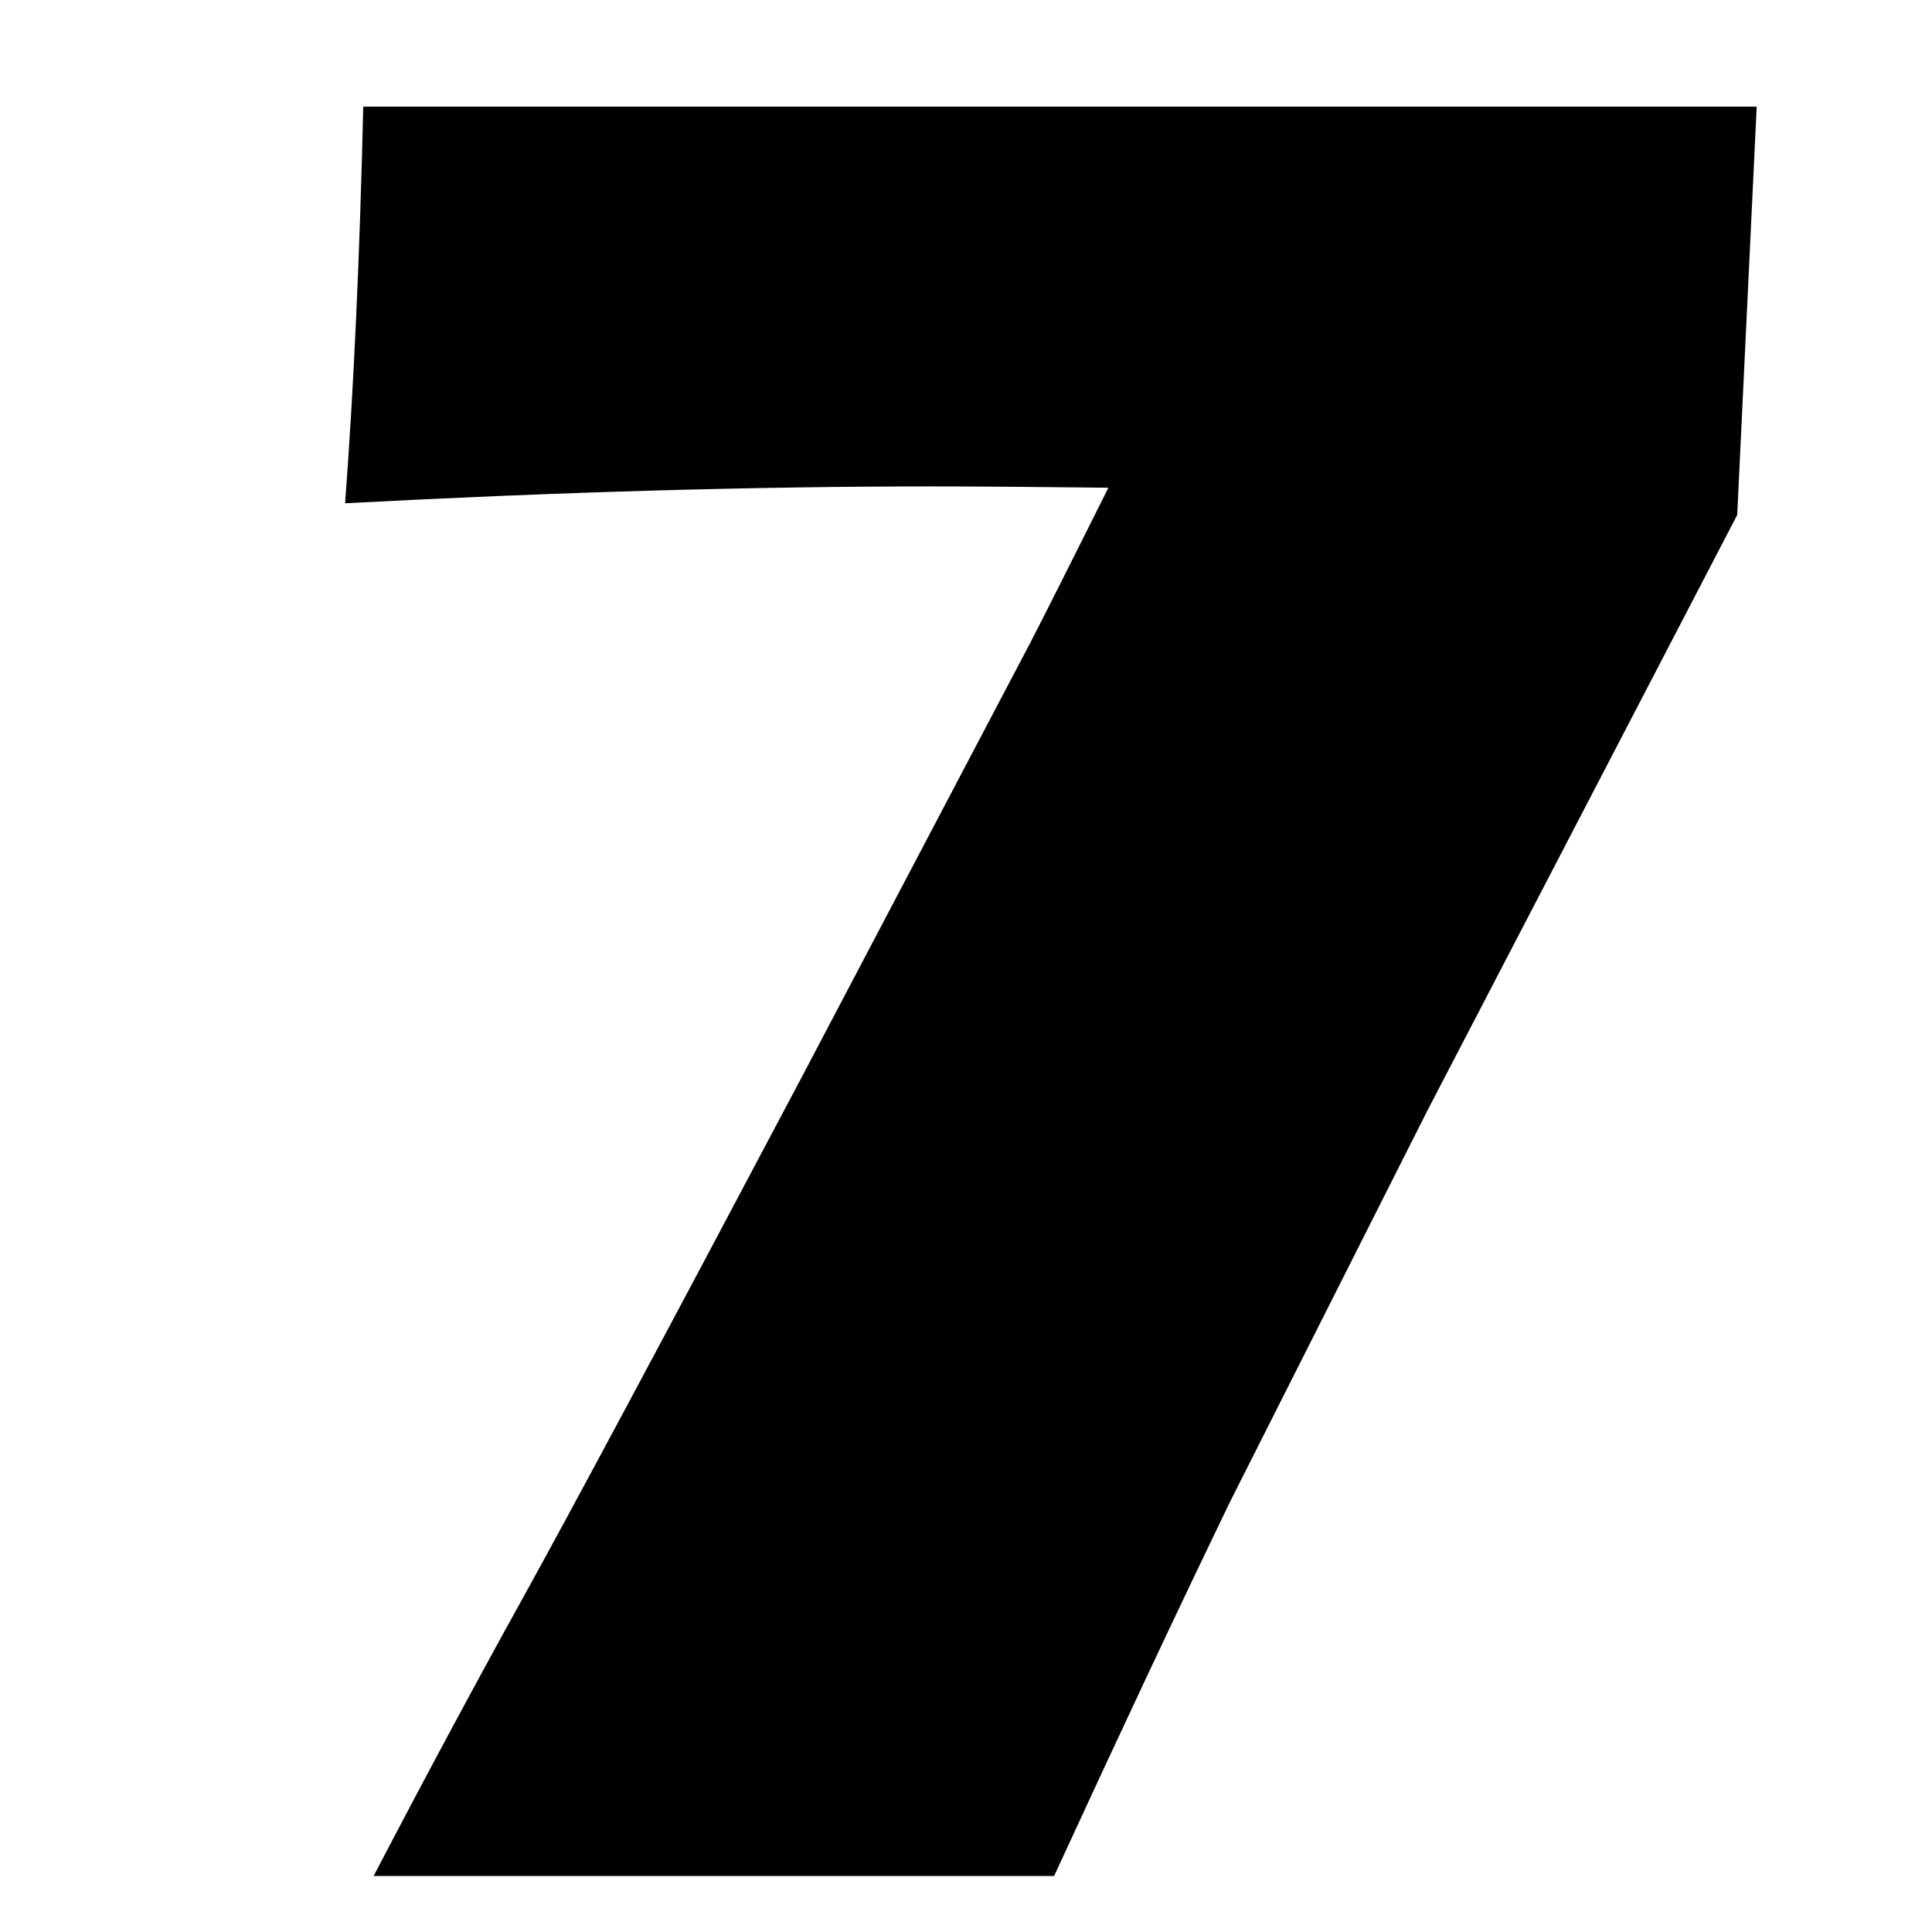
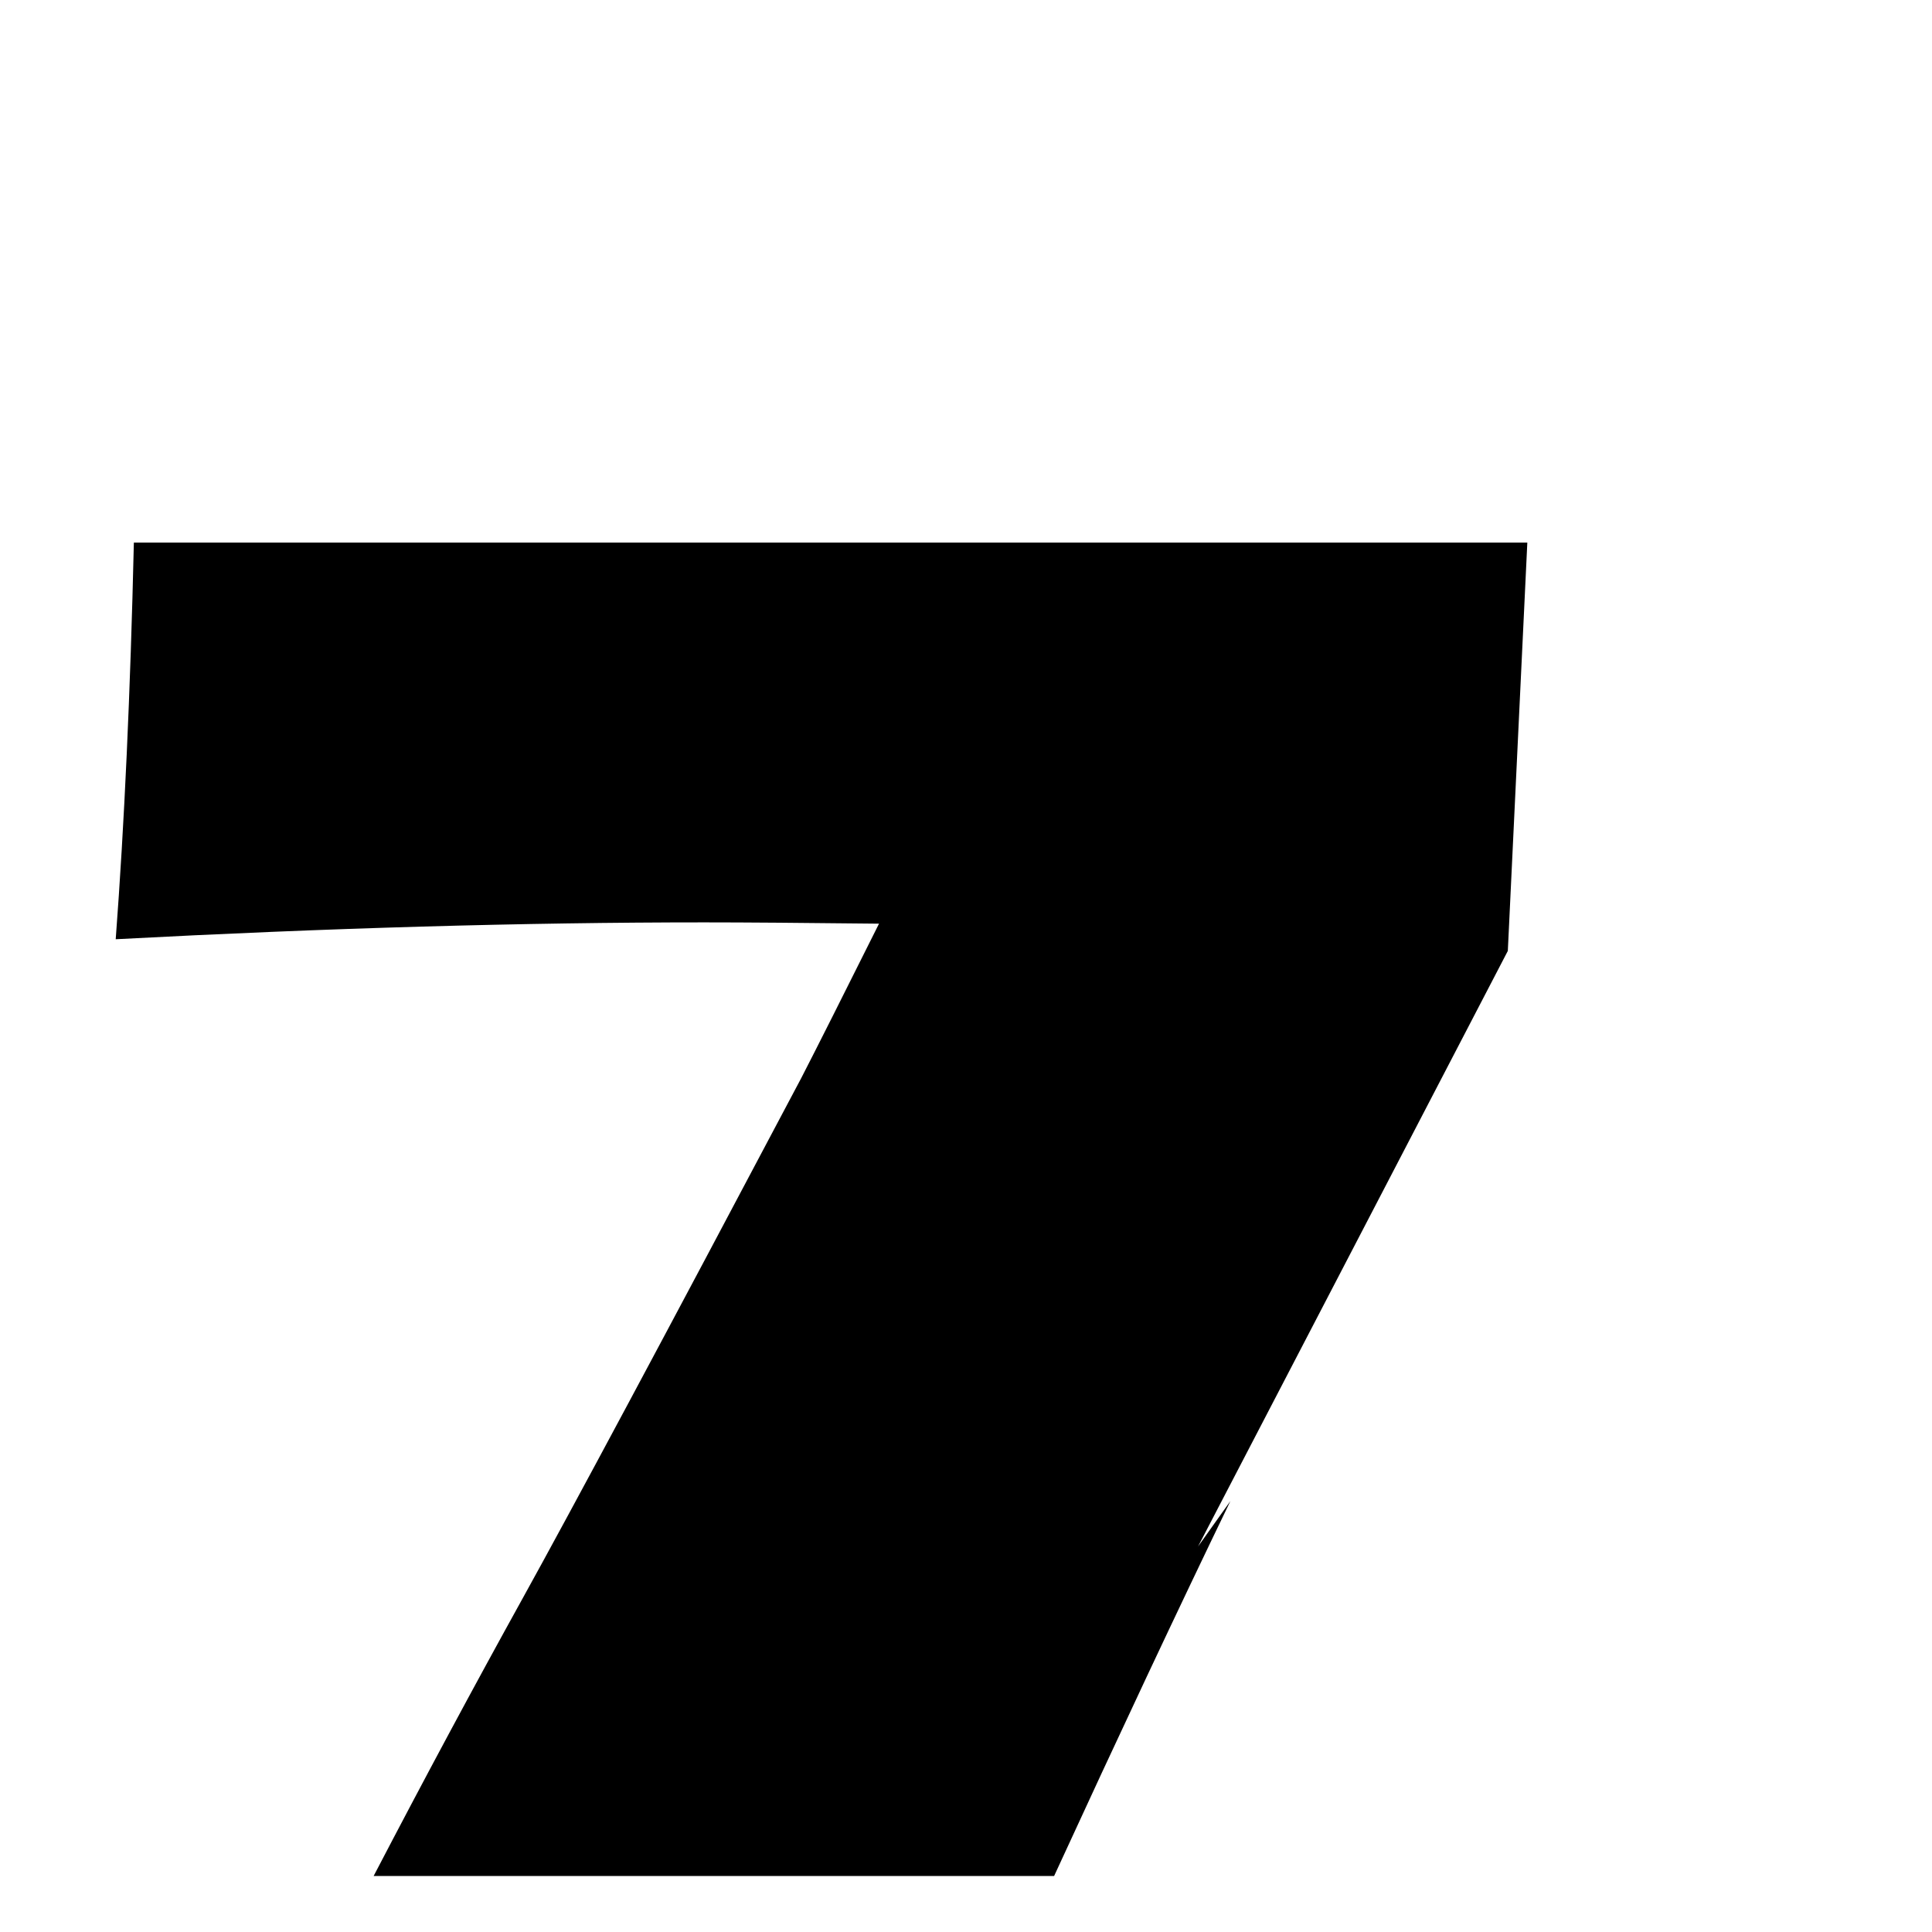
<svg xmlns="http://www.w3.org/2000/svg" version="1.1" id="Ebene_1" x="0px" y="0px" width="150px" height="150px" viewBox="0 0 150 150" enable-background="new 0 0 150 150" xml:space="preserve">
-   <path d="M29.007,145.656c3.957-7.59,7.814-14.773,11.571-21.559c3.755-6.781,10.967-20.248,21.631-40.396l17.809-33.848  c1.209-2.349,3.221-6.345,6.037-11.987c-5.896-0.065-10.421-0.101-13.571-0.101c-14.023,0-29.253,0.438-45.691,1.309  c0.67-8.894,1.14-19.159,1.409-30.796h108.188l-1.514,31.702l-24.051,46.24L95.529,116.54c-4.092,8.463-8.653,18.167-13.688,29.112  H29.007V145.656z" />
+   <path d="M29.007,145.656c3.957-7.59,7.814-14.773,11.571-21.559c3.755-6.781,10.967-20.248,21.631-40.396c1.209-2.349,3.221-6.345,6.037-11.987c-5.896-0.065-10.421-0.101-13.571-0.101c-14.023,0-29.253,0.438-45.691,1.309  c0.67-8.894,1.14-19.159,1.409-30.796h108.188l-1.514,31.702l-24.051,46.24L95.529,116.54c-4.092,8.463-8.653,18.167-13.688,29.112  H29.007V145.656z" />
</svg>